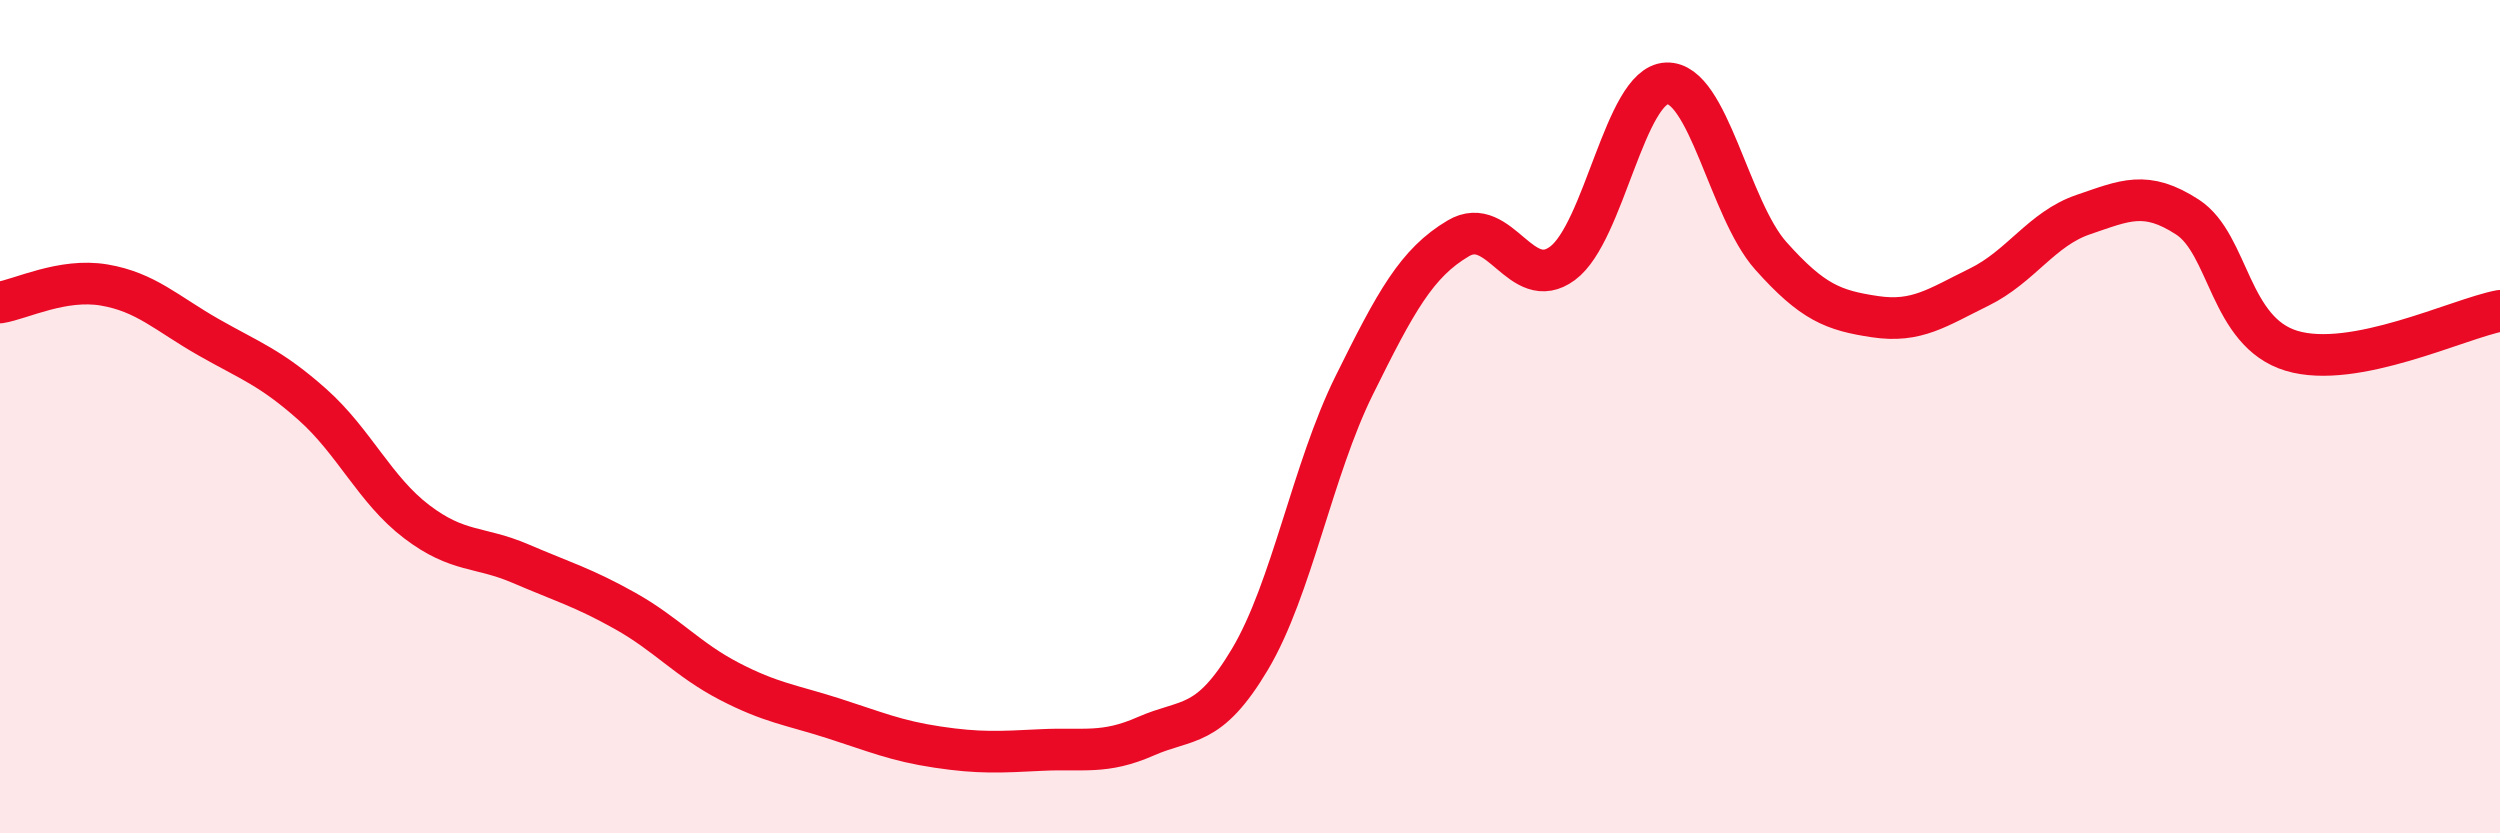
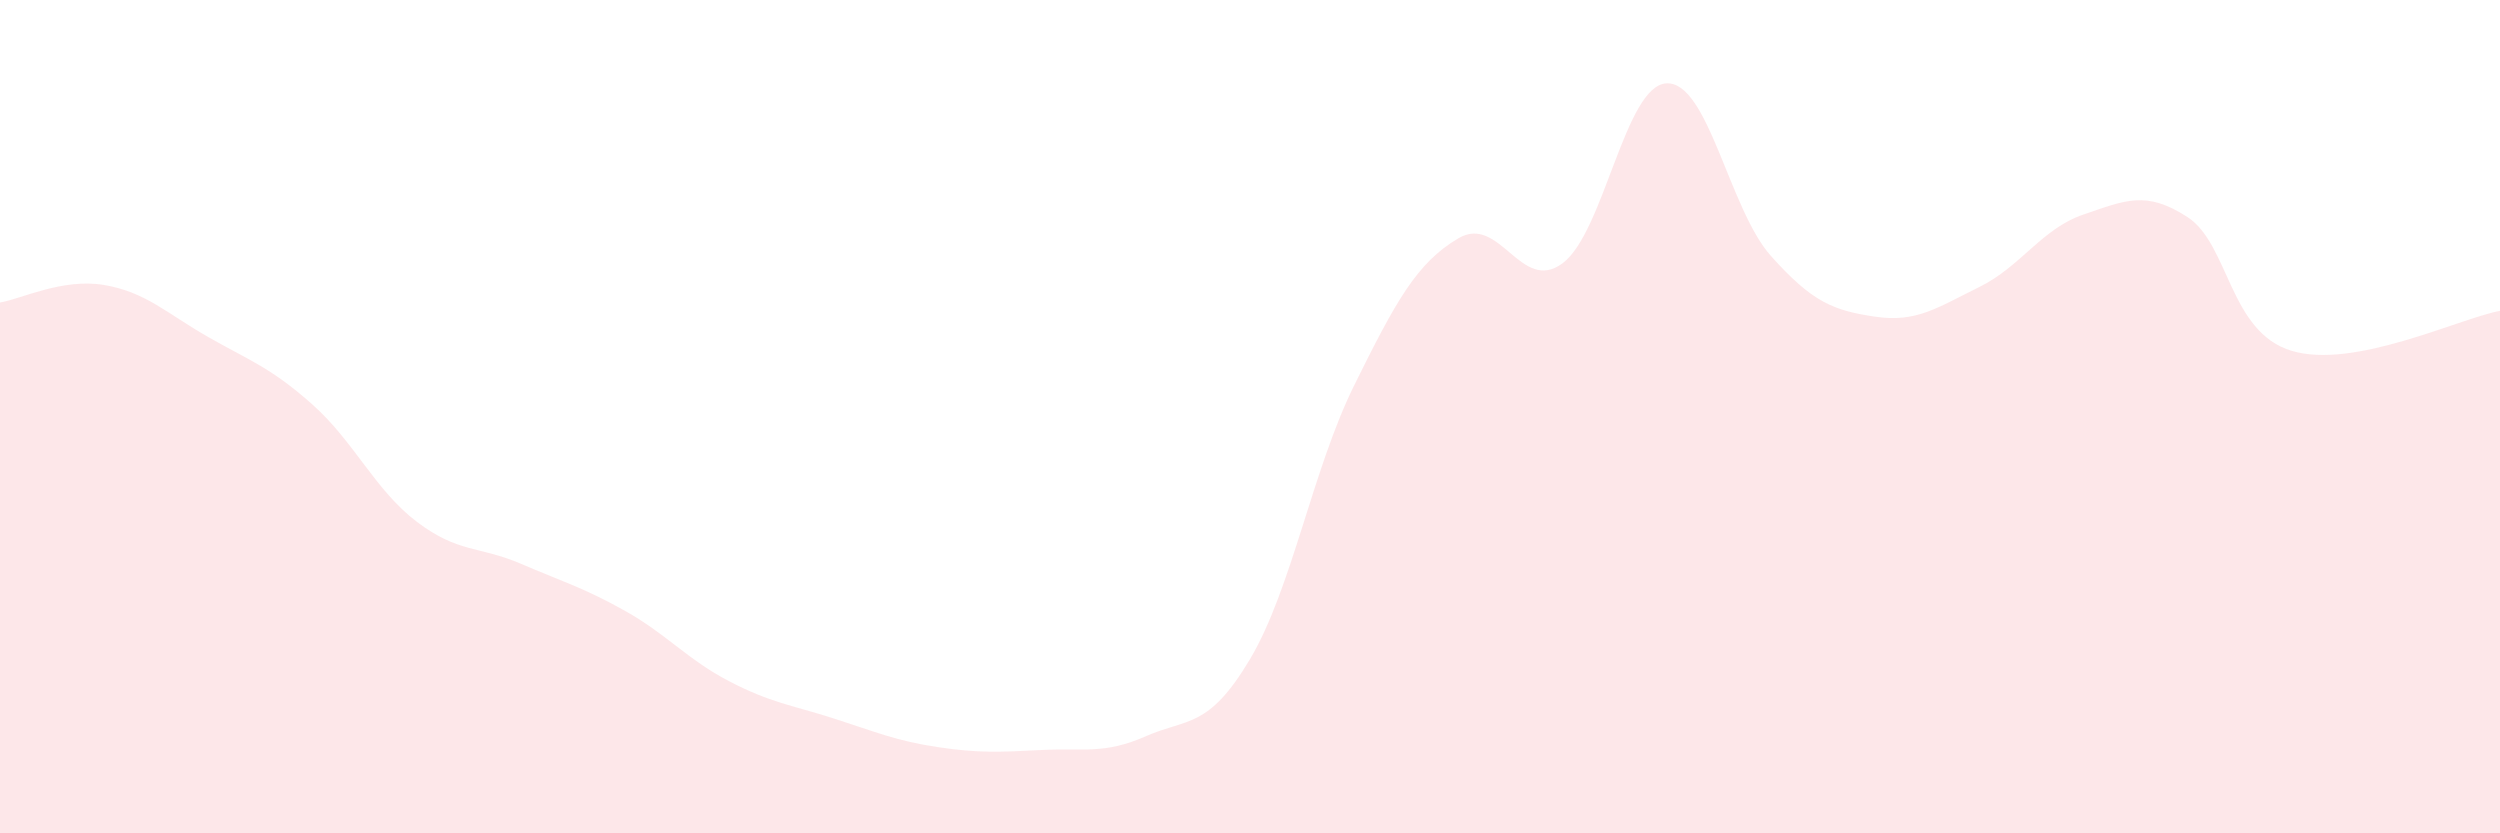
<svg xmlns="http://www.w3.org/2000/svg" width="60" height="20" viewBox="0 0 60 20">
  <path d="M 0,7.26 C 0.5,7.18 1.5,6.67 2.5,6.84 C 3.5,7.01 4,7.52 5,8.09 C 6,8.66 6.5,8.82 7.5,9.71 C 8.5,10.6 9,11.76 10,12.52 C 11,13.28 11.5,13.1 12.5,13.53 C 13.5,13.96 14,14.1 15,14.66 C 16,15.22 16.5,15.83 17.5,16.35 C 18.5,16.87 19,16.92 20,17.24 C 21,17.56 21.5,17.78 22.5,17.93 C 23.5,18.08 24,18.05 25,18 C 26,17.95 26.5,18.11 27.5,17.67 C 28.5,17.23 29,17.5 30,15.82 C 31,14.14 31.5,11.27 32.5,9.25 C 33.5,7.23 34,6.31 35,5.72 C 36,5.13 36.5,7.06 37.5,6.32 C 38.5,5.58 39,2.04 40,2 C 41,1.96 41.5,5.02 42.5,6.14 C 43.5,7.26 44,7.45 45,7.6 C 46,7.75 46.5,7.38 47.5,6.89 C 48.5,6.4 49,5.49 50,5.15 C 51,4.81 51.5,4.56 52.5,5.21 C 53.5,5.86 53.5,7.97 55,8.42 C 56.5,8.87 59,7.65 60,7.46L60 20L0 20Z" fill="#EB0A25" opacity="0.1" stroke-linecap="round" stroke-linejoin="round" />
-   <path d="M 0,7.26 C 0.5,7.18 1.5,6.67 2.5,6.84 C 3.5,7.01 4,7.52 5,8.09 C 6,8.66 6.5,8.82 7.5,9.71 C 8.5,10.6 9,11.76 10,12.52 C 11,13.28 11.5,13.1 12.5,13.53 C 13.5,13.96 14,14.1 15,14.66 C 16,15.22 16.5,15.83 17.5,16.35 C 18.5,16.87 19,16.92 20,17.24 C 21,17.56 21.5,17.78 22.5,17.93 C 23.5,18.08 24,18.05 25,18 C 26,17.95 26.5,18.11 27.5,17.67 C 28.5,17.23 29,17.5 30,15.82 C 31,14.14 31.5,11.27 32.5,9.25 C 33.5,7.23 34,6.31 35,5.72 C 36,5.13 36.5,7.06 37.5,6.32 C 38.5,5.58 39,2.04 40,2 C 41,1.96 41.5,5.02 42.5,6.14 C 43.5,7.26 44,7.45 45,7.6 C 46,7.75 46.5,7.38 47.5,6.89 C 48.5,6.4 49,5.49 50,5.15 C 51,4.81 51.5,4.56 52.5,5.21 C 53.5,5.86 53.5,7.97 55,8.42 C 56.5,8.87 59,7.65 60,7.46" stroke="#EB0A25" stroke-width="1" fill="none" stroke-linecap="round" stroke-linejoin="round" />
</svg>